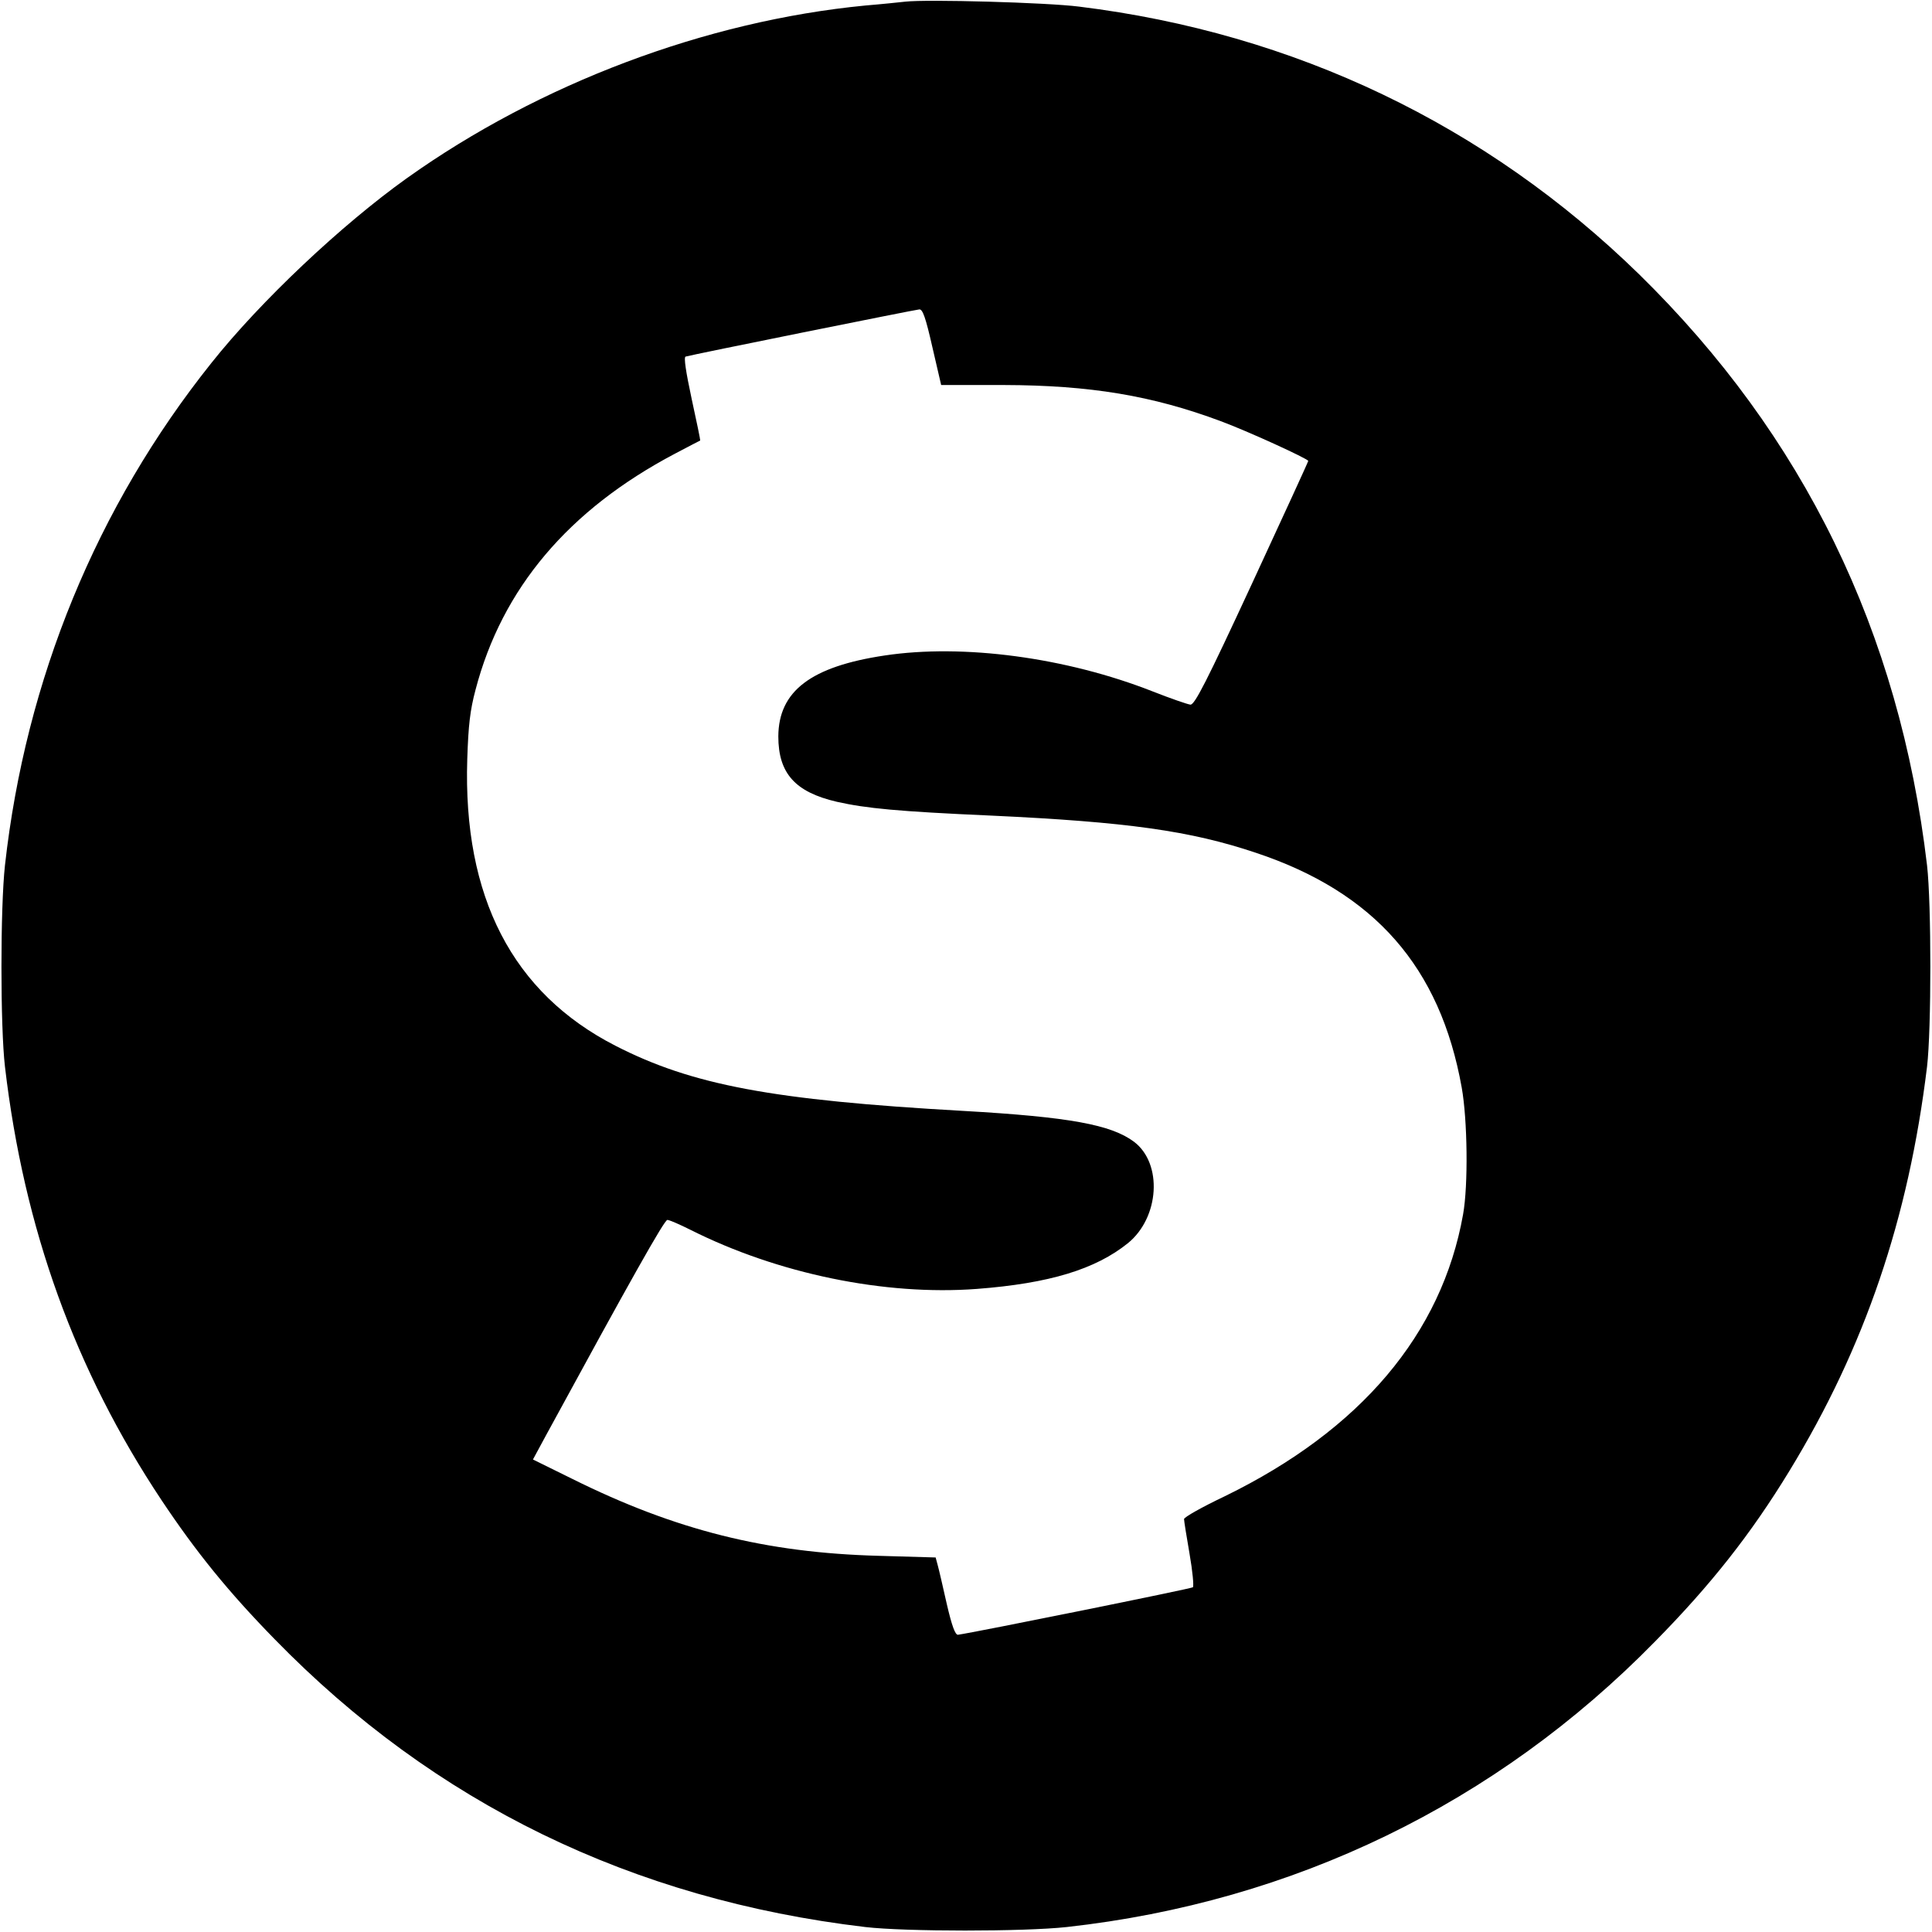
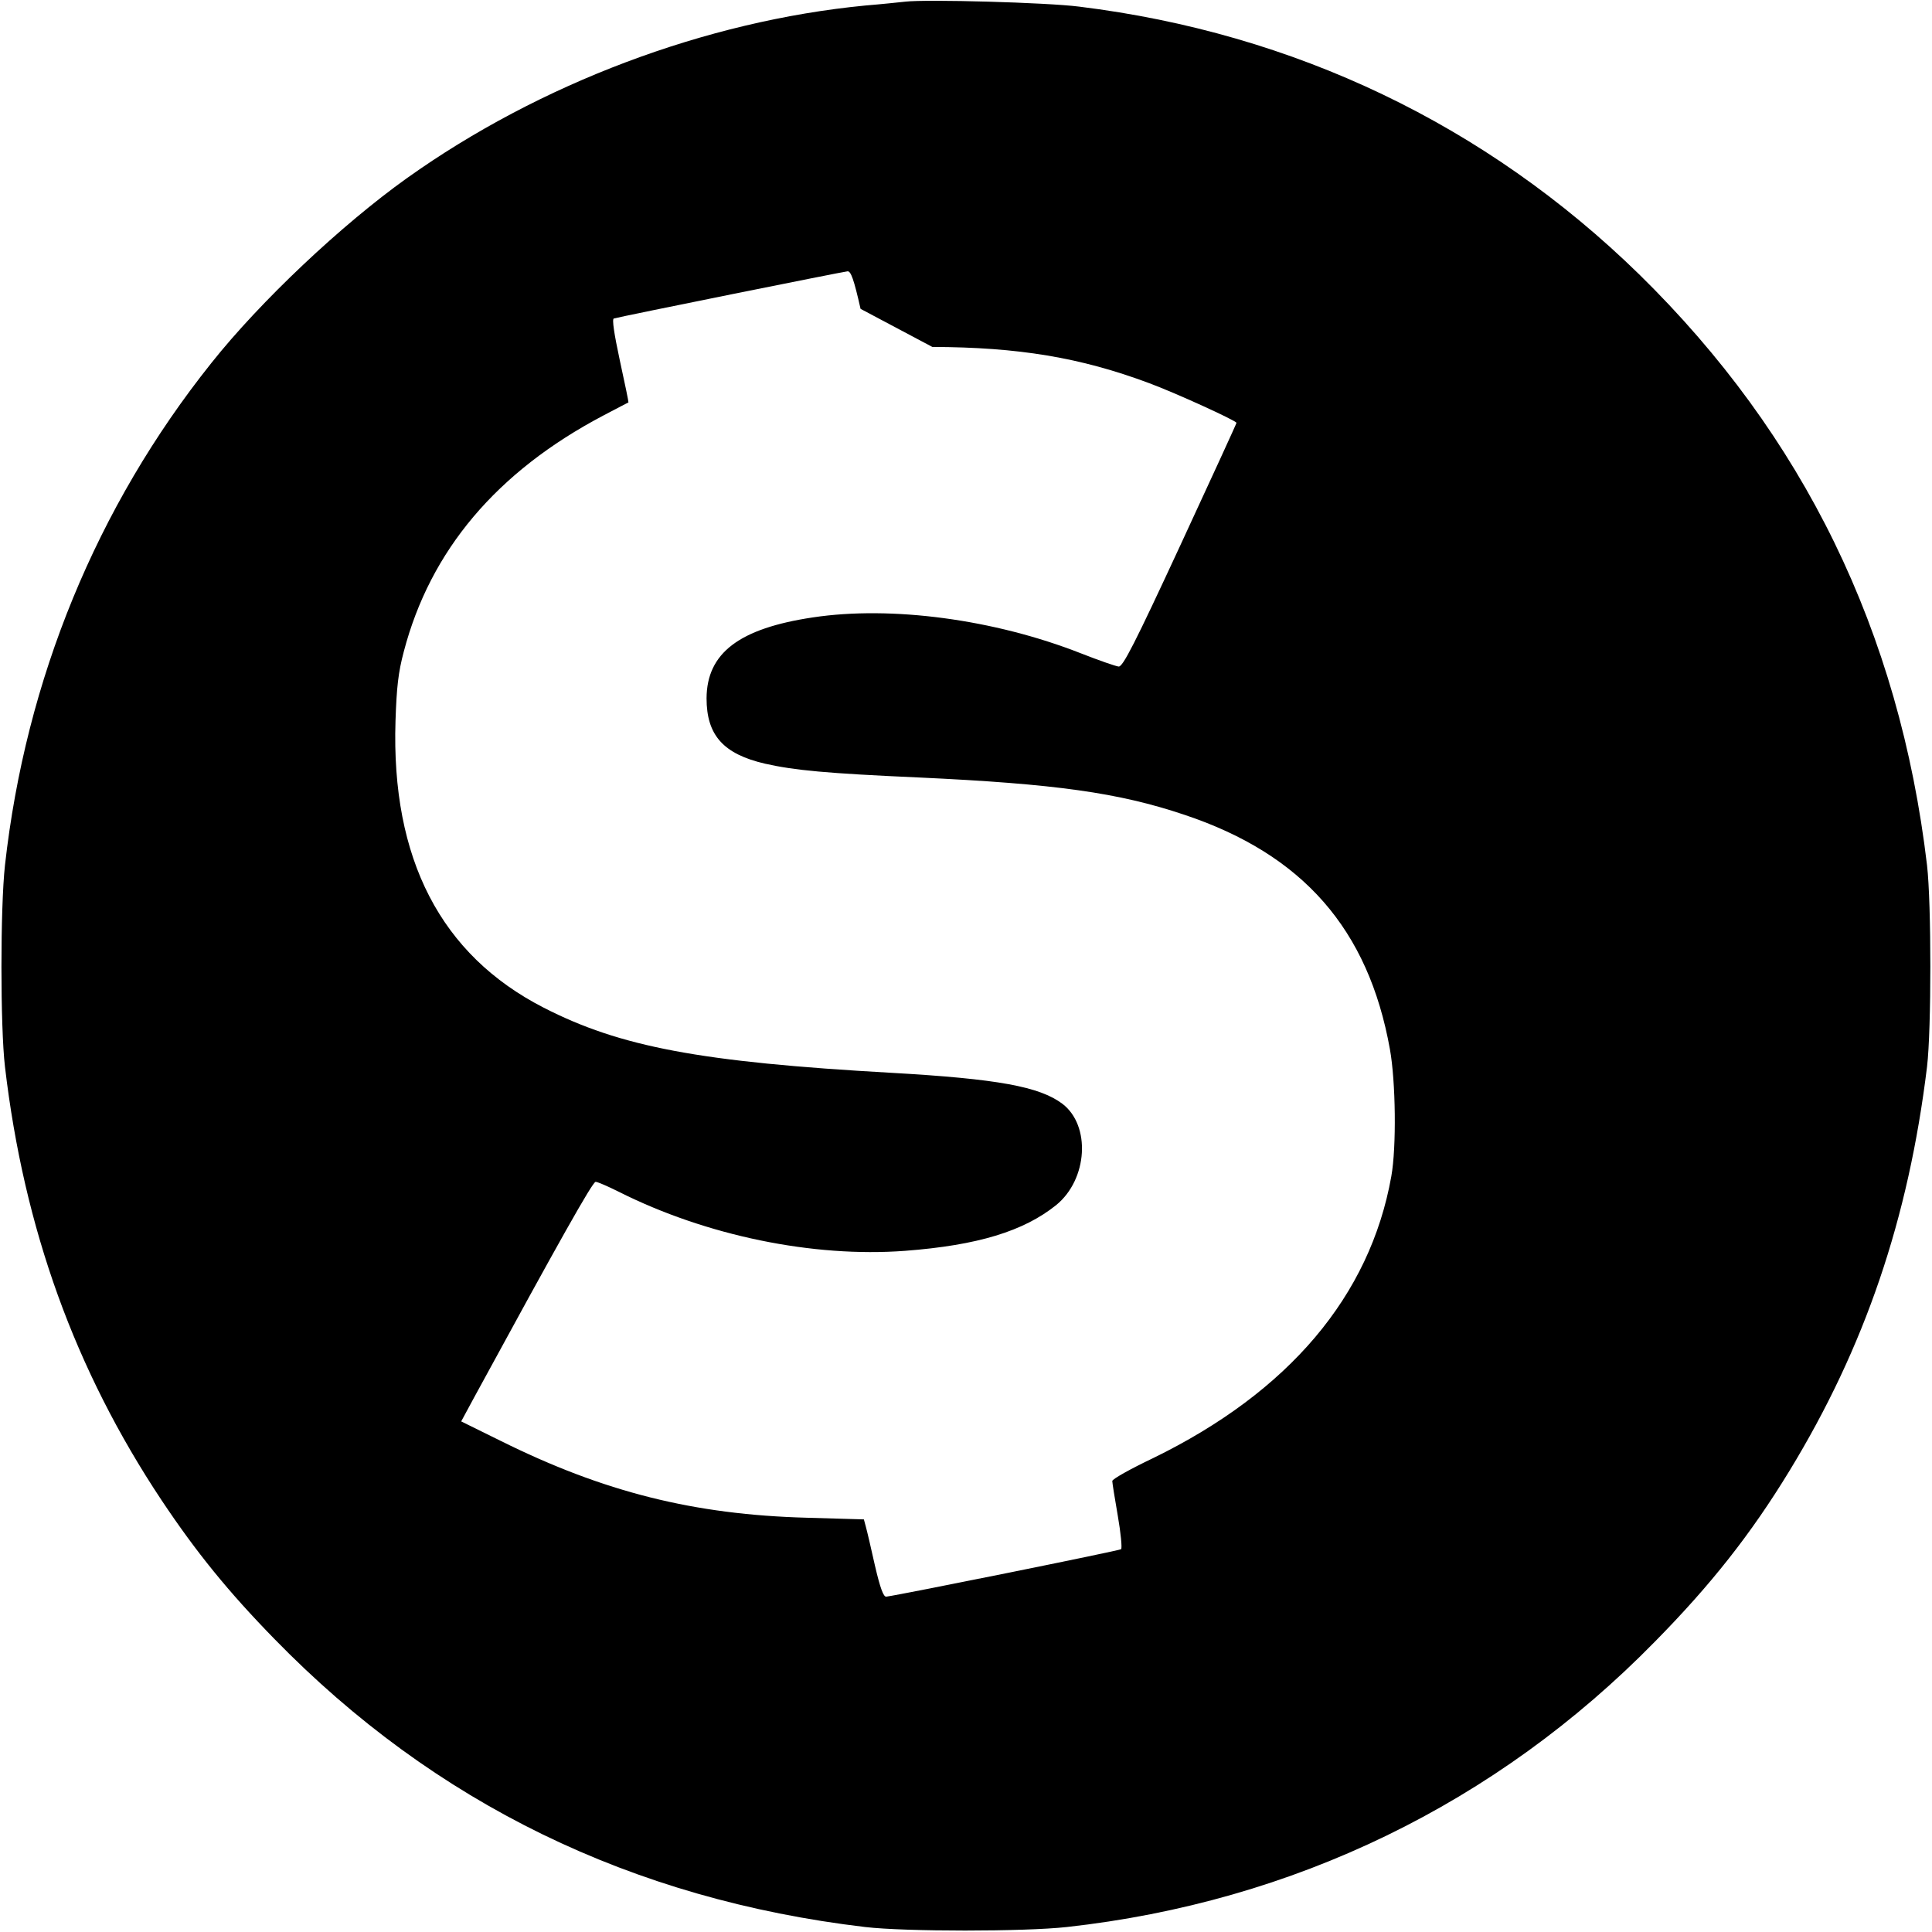
<svg xmlns="http://www.w3.org/2000/svg" version="1.0" width="700pt" height="700pt" viewBox="0 0 700 700" preserveAspectRatio="xMidYMid meet">
  <g transform="translate(0,700) scale(0.1,-0.1)" fill="#000000" stroke="none">
-     <path d="M3280 6994 c-19 -2 -84 -9 -145 -14 -578 -56 -1180 -283 -1660 -625 -237 -169 -531 -446 -709 -670 -416 -521 -673 -1147 -748 -1820 -17 -154 -17 -585 0 -730 69 -588 254 -1099 567 -1570 126 -189 242 -332 410 -504 580 -595 1295 -943 2140 -1043 145 -17 576 -17 730 0 822 91 1556 447 2131 1034 203 206 348 390 487 618 274 449 432 915 499 1465 16 135 16 591 0 730 -100 846 -447 1557 -1043 2141 -555 542 -1249 874 -2029 970 -117 15 -553 27 -630 18z m98 -1251 l32 -138 228 0 c311 -1 536 -38 785 -131 95 -35 316 -136 317 -144 0 -3 -92 -203 -204 -445 -165 -356 -208 -440 -223 -438 -10 1 -71 22 -137 48 -313 123 -686 173 -971 130 -267 -40 -384 -129 -385 -293 0 -134 61 -202 212 -237 107 -24 221 -35 558 -50 494 -23 723 -55 961 -135 429 -143 667 -414 745 -850 21 -117 24 -354 5 -460 -77 -433 -371 -781 -863 -1021 -82 -39 -148 -76 -148 -83 0 -6 9 -63 20 -126 11 -63 16 -117 12 -121 -5 -5 -792 -164 -851 -172 -10 -1 -22 31 -41 113 -14 63 -29 127 -33 141 l-7 26 -207 6 c-408 11 -736 93 -1110 279 l-142 70 47 87 c307 564 429 781 440 781 7 0 44 -16 84 -36 316 -159 704 -239 1037 -214 263 20 430 71 548 166 114 93 126 288 22 367 -83 62 -233 90 -619 112 -693 39 -983 94 -1260 236 -373 191 -553 539 -537 1039 4 122 10 176 30 251 96 367 337 652 722 855 50 26 91 48 92 48 1 1 -13 69 -31 151 -21 98 -29 151 -22 153 23 7 832 170 847 171 12 1 23 -30 47 -136z" />
+     <path d="M3280 6994 c-19 -2 -84 -9 -145 -14 -578 -56 -1180 -283 -1660 -625 -237 -169 -531 -446 -709 -670 -416 -521 -673 -1147 -748 -1820 -17 -154 -17 -585 0 -730 69 -588 254 -1099 567 -1570 126 -189 242 -332 410 -504 580 -595 1295 -943 2140 -1043 145 -17 576 -17 730 0 822 91 1556 447 2131 1034 203 206 348 390 487 618 274 449 432 915 499 1465 16 135 16 591 0 730 -100 846 -447 1557 -1043 2141 -555 542 -1249 874 -2029 970 -117 15 -553 27 -630 18z m98 -1251 c311 -1 536 -38 785 -131 95 -35 316 -136 317 -144 0 -3 -92 -203 -204 -445 -165 -356 -208 -440 -223 -438 -10 1 -71 22 -137 48 -313 123 -686 173 -971 130 -267 -40 -384 -129 -385 -293 0 -134 61 -202 212 -237 107 -24 221 -35 558 -50 494 -23 723 -55 961 -135 429 -143 667 -414 745 -850 21 -117 24 -354 5 -460 -77 -433 -371 -781 -863 -1021 -82 -39 -148 -76 -148 -83 0 -6 9 -63 20 -126 11 -63 16 -117 12 -121 -5 -5 -792 -164 -851 -172 -10 -1 -22 31 -41 113 -14 63 -29 127 -33 141 l-7 26 -207 6 c-408 11 -736 93 -1110 279 l-142 70 47 87 c307 564 429 781 440 781 7 0 44 -16 84 -36 316 -159 704 -239 1037 -214 263 20 430 71 548 166 114 93 126 288 22 367 -83 62 -233 90 -619 112 -693 39 -983 94 -1260 236 -373 191 -553 539 -537 1039 4 122 10 176 30 251 96 367 337 652 722 855 50 26 91 48 92 48 1 1 -13 69 -31 151 -21 98 -29 151 -22 153 23 7 832 170 847 171 12 1 23 -30 47 -136z" />
  </g>
</svg>